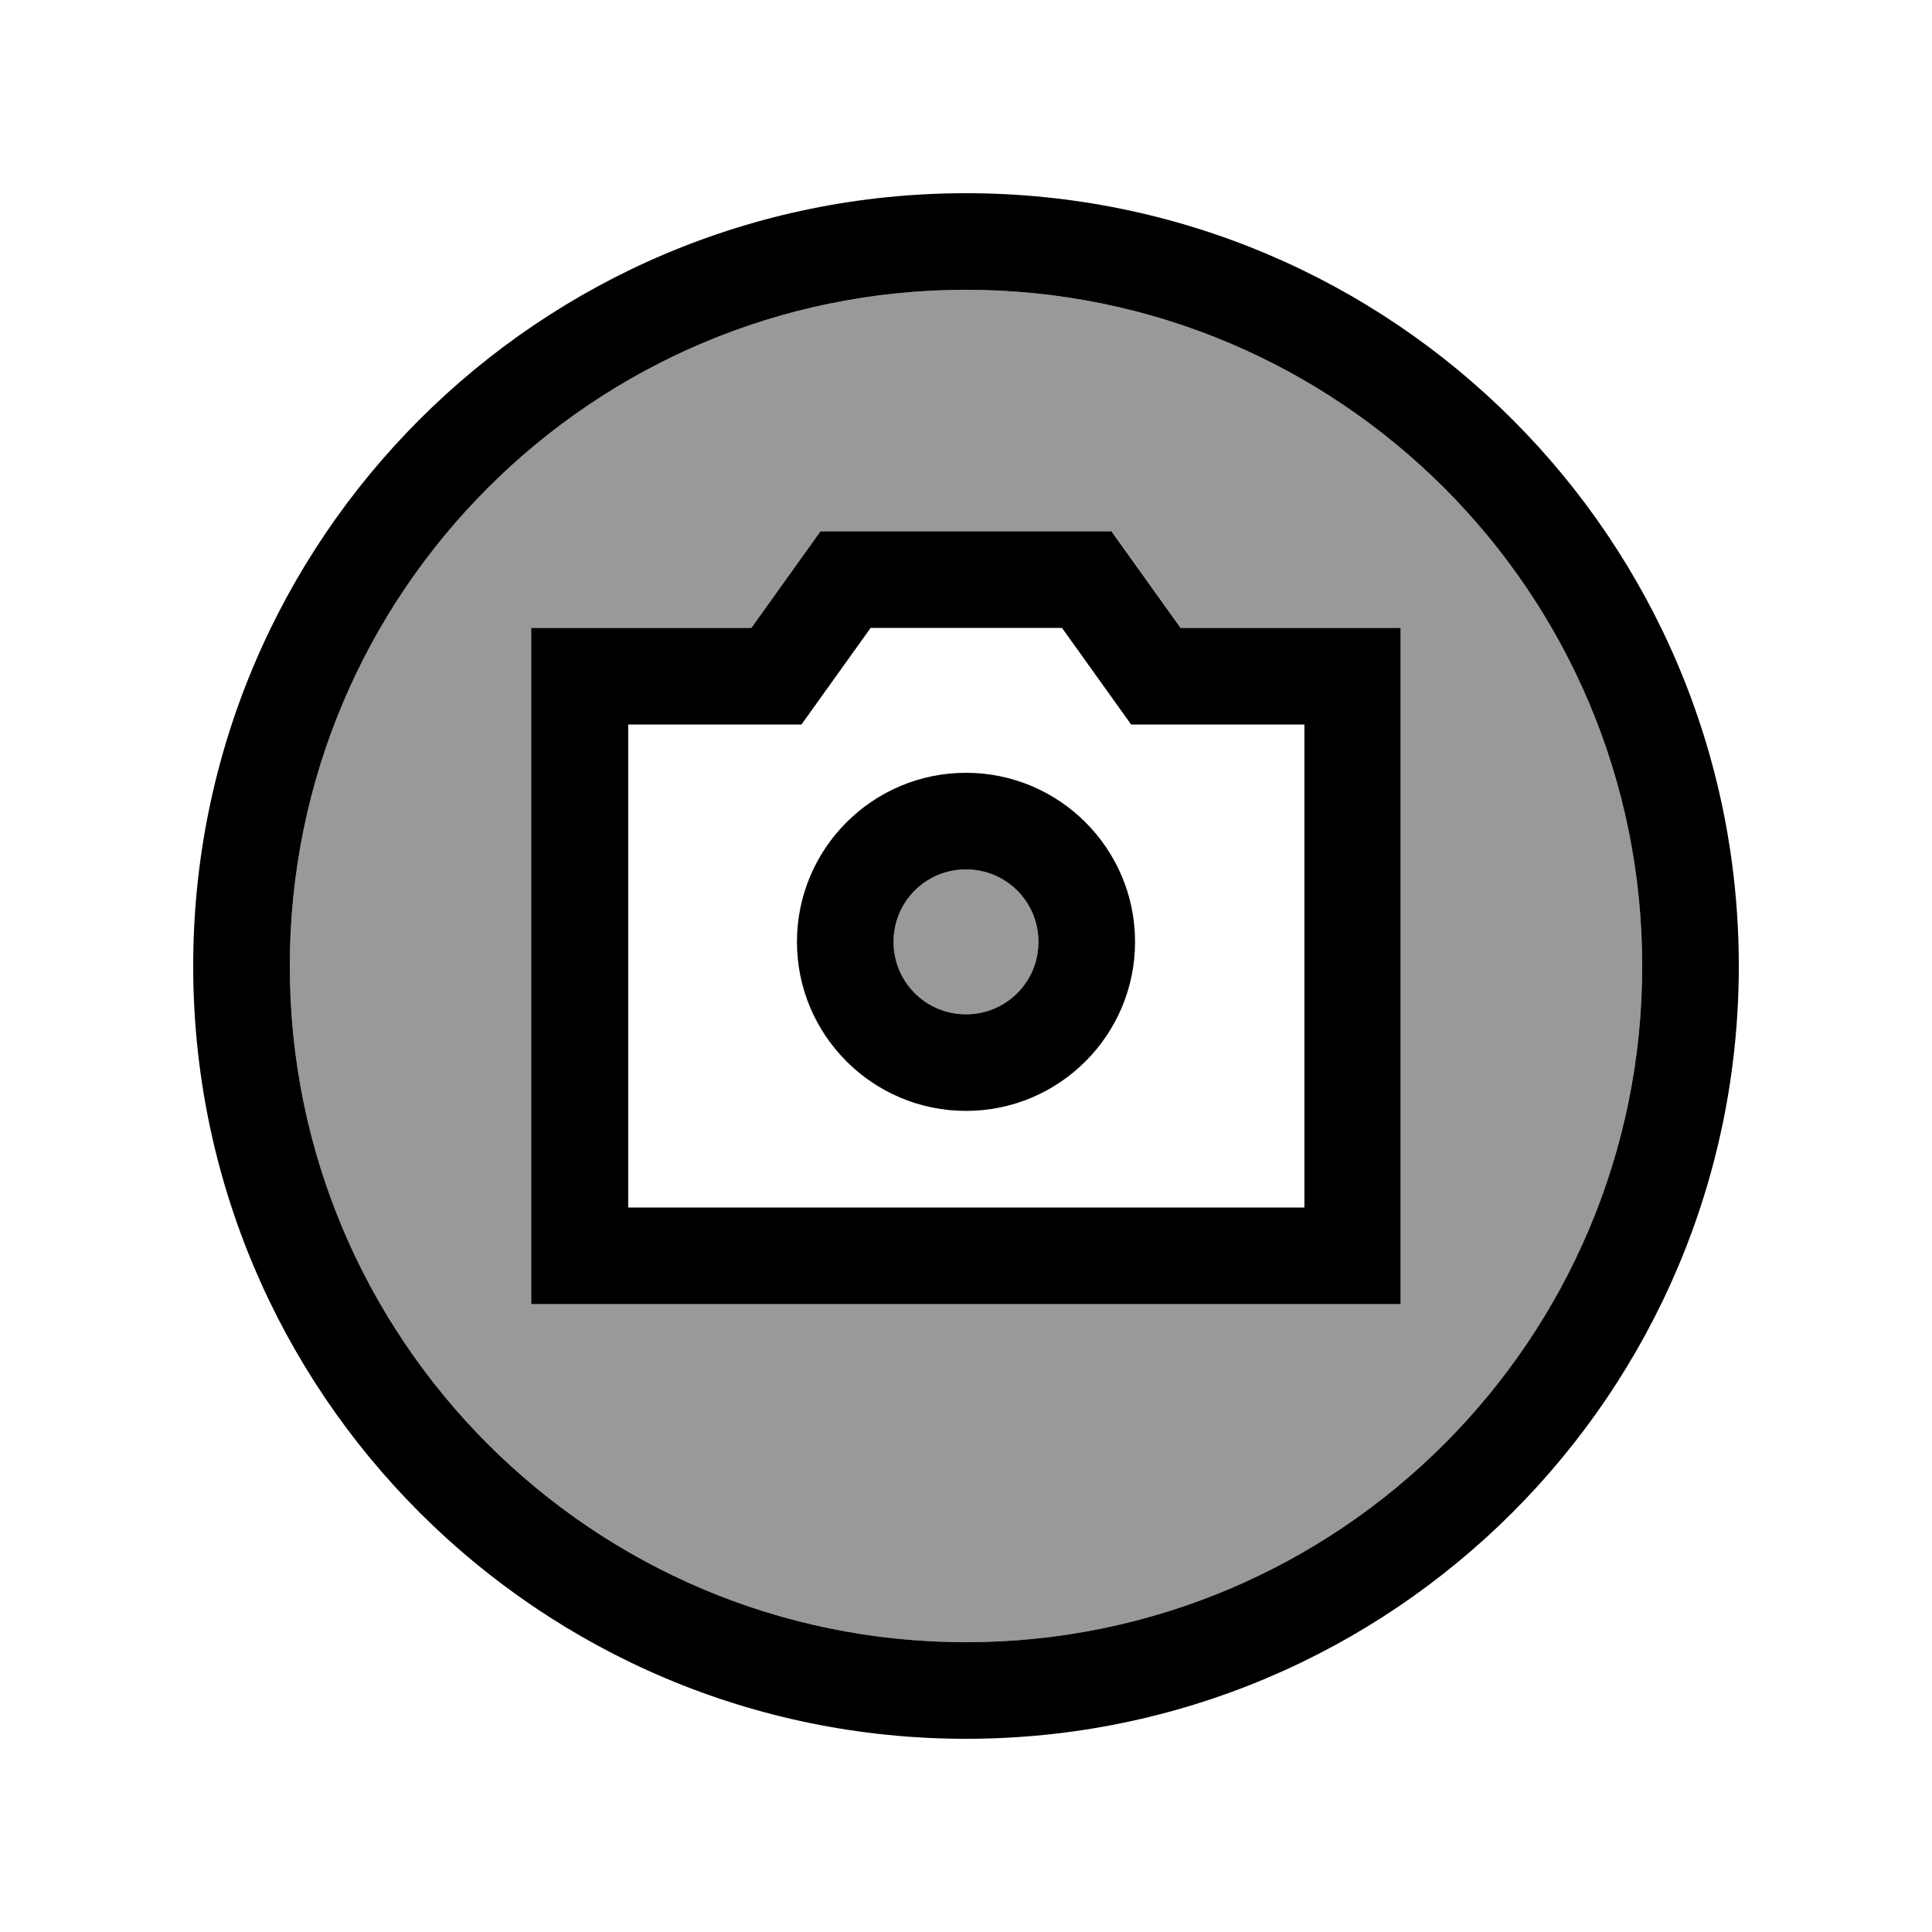
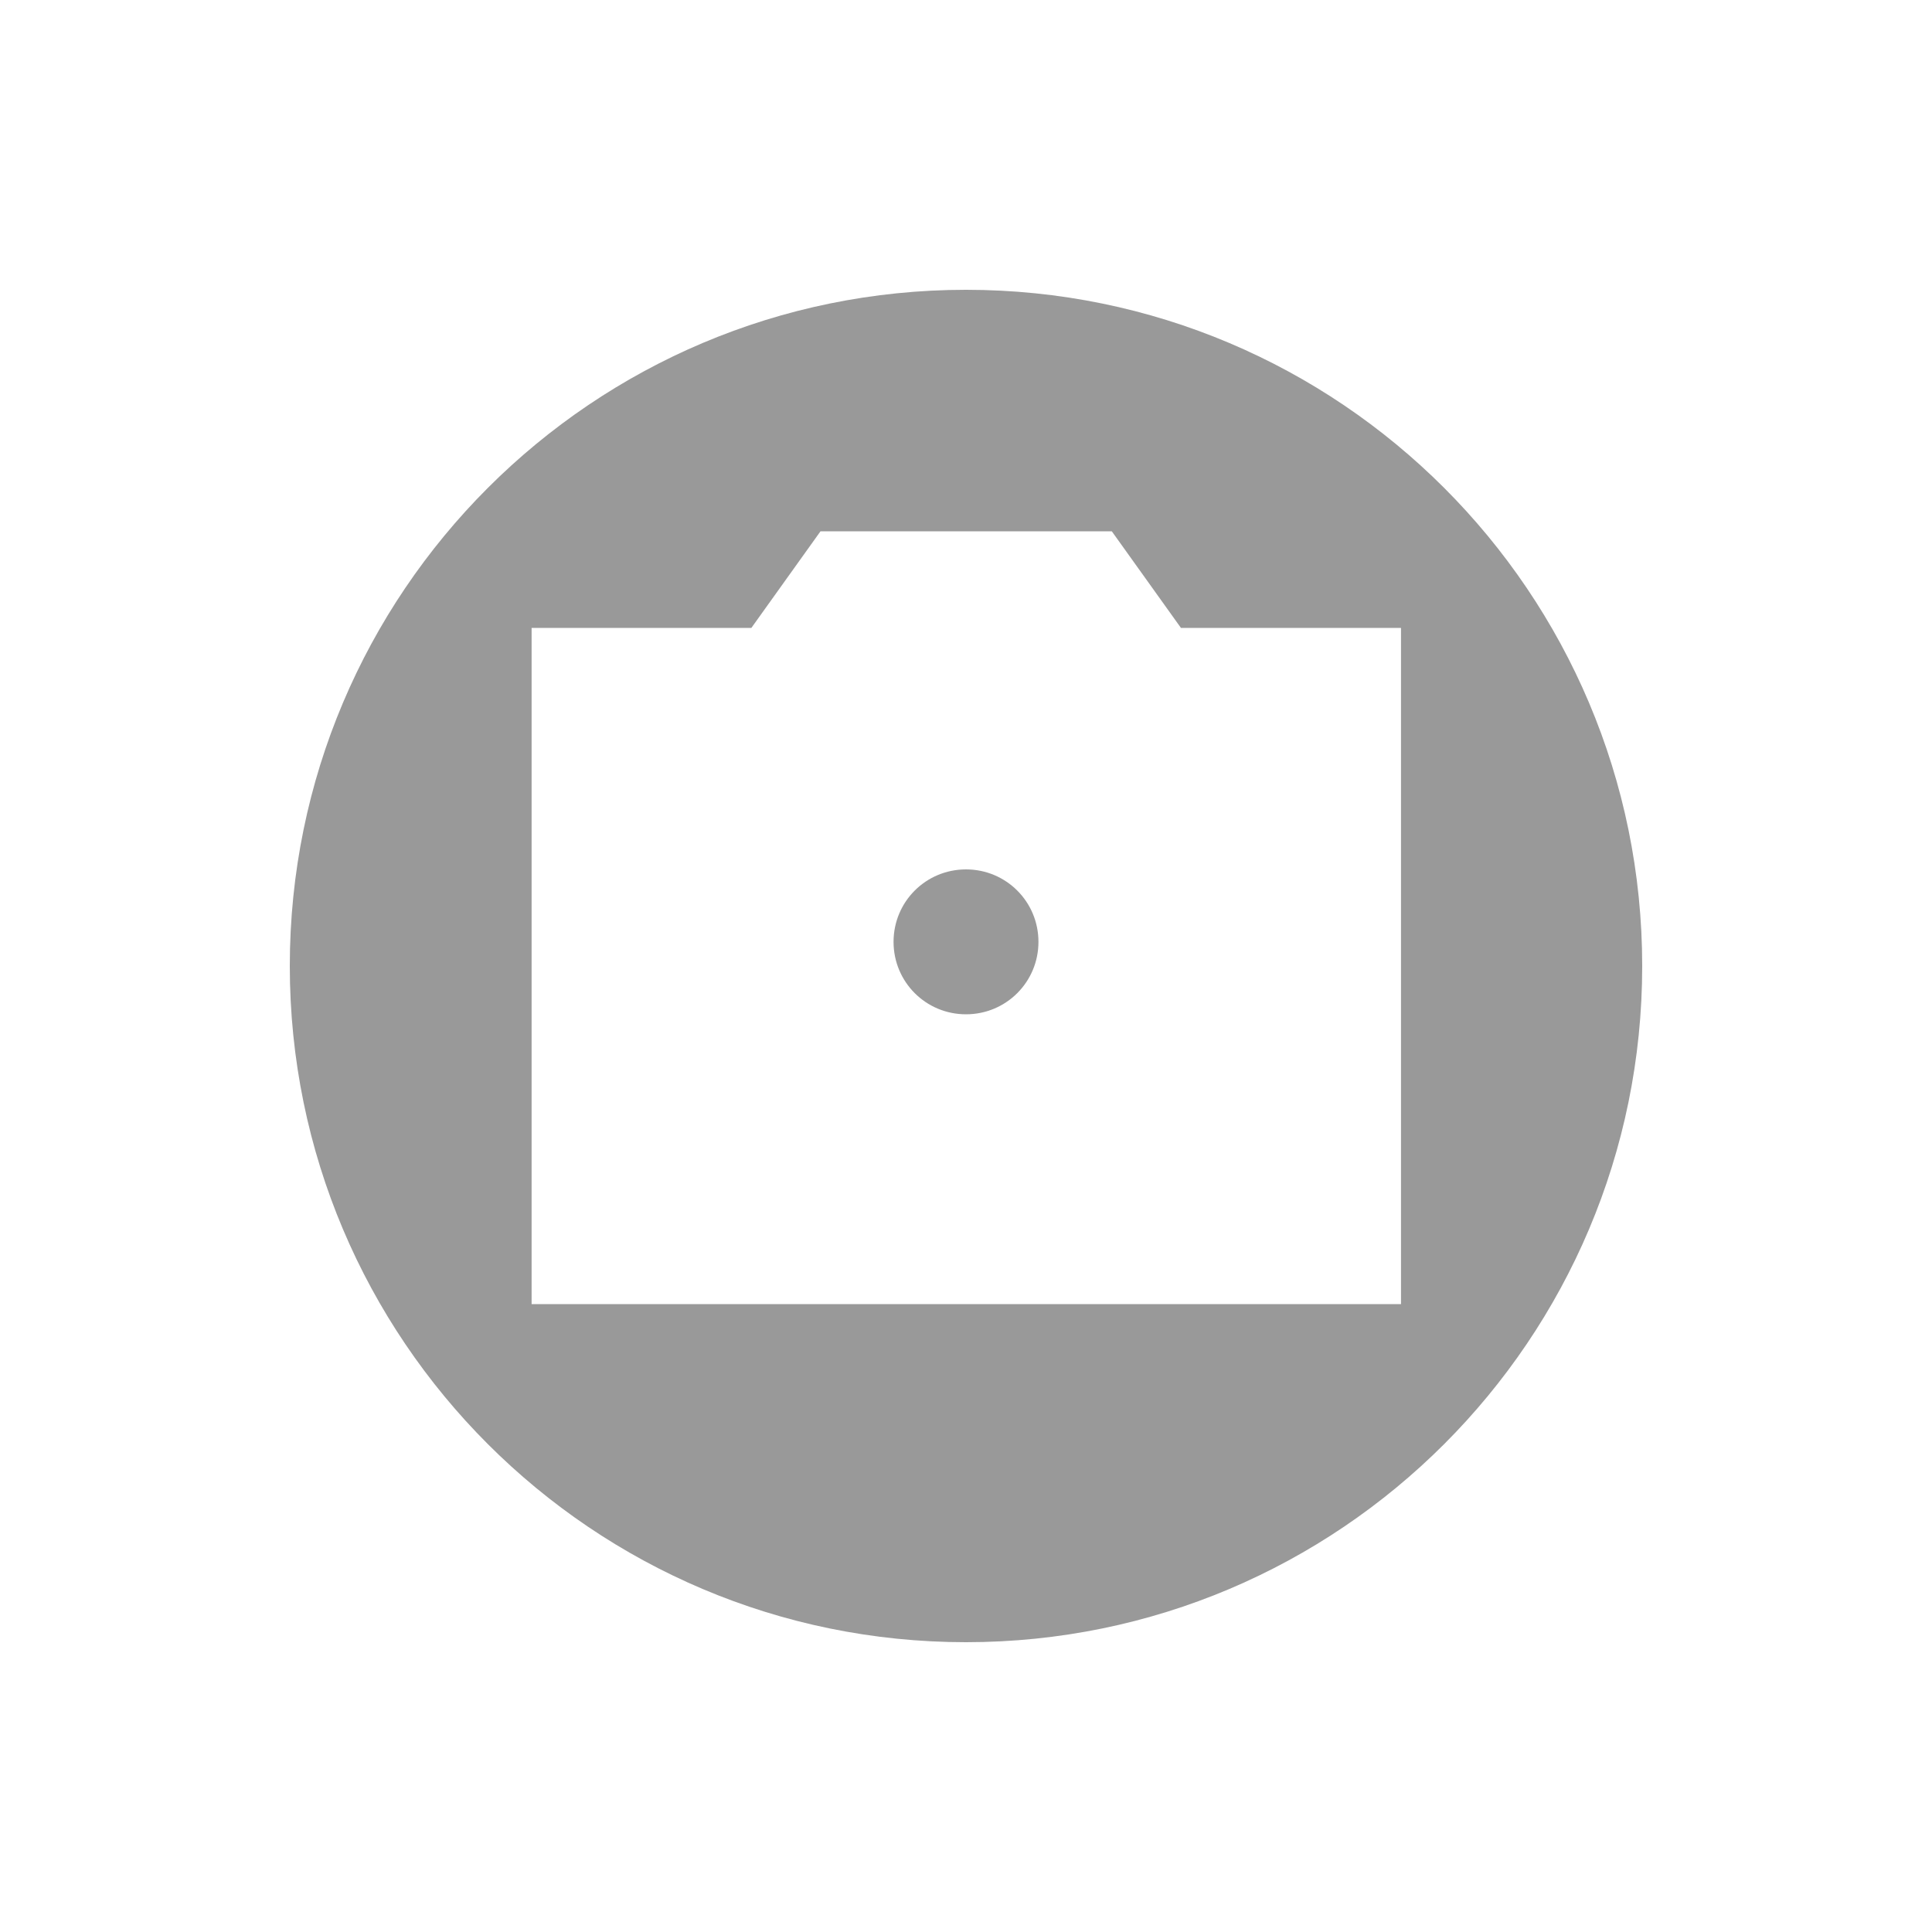
<svg xmlns="http://www.w3.org/2000/svg" viewBox="0 0 640 640">
  <path opacity=".4" fill="currentColor" d="M96 320C96 443.7 196.3 544 320 544C443.7 544 544 443.7 544 320C544 196.3 443.7 96 320 96C196.3 96 96 196.3 96 320zM176 208L248.9 208C263.2 188 270.8 177.4 271.8 176L368.3 176C369.3 177.4 376.9 188 391.2 208L464.1 208L464.1 432L176.1 432L176.1 208zM296 312C296 325.3 306.7 336 320 336C333.3 336 344 325.3 344 312C344 298.7 333.3 288 320 288C306.7 288 296 298.7 296 312z" />
-   <path fill="currentColor" d="M320 96C443.7 96 544 196.3 544 320C544 443.7 443.7 544 320 544C196.3 544 96 443.7 96 320C96 196.3 196.3 96 320 96zM320 576C461.4 576 576 461.4 576 320C576 178.6 461.4 64 320 64C178.6 64 64 178.6 64 320C64 461.4 178.6 576 320 576zM271.8 176C270.8 177.4 263.2 188 248.9 208L176 208L176 432L464 432L464 208L391.1 208C376.8 188 369.2 177.4 368.2 176L271.7 176zM288.3 208L351.8 208C366.1 228 373.7 238.6 374.7 240L432.1 240L432.1 400L208.1 400L208.1 240L265.5 240C266.5 238.6 274.1 228 288.4 208zM296 312C296 298.7 306.7 288 320 288C333.3 288 344 298.7 344 312C344 325.3 333.3 336 320 336C306.7 336 296 325.3 296 312zM376 312C376 281.1 350.9 256 320 256C289.1 256 264 281.1 264 312C264 342.9 289.1 368 320 368C350.9 368 376 342.9 376 312z" />
</svg>